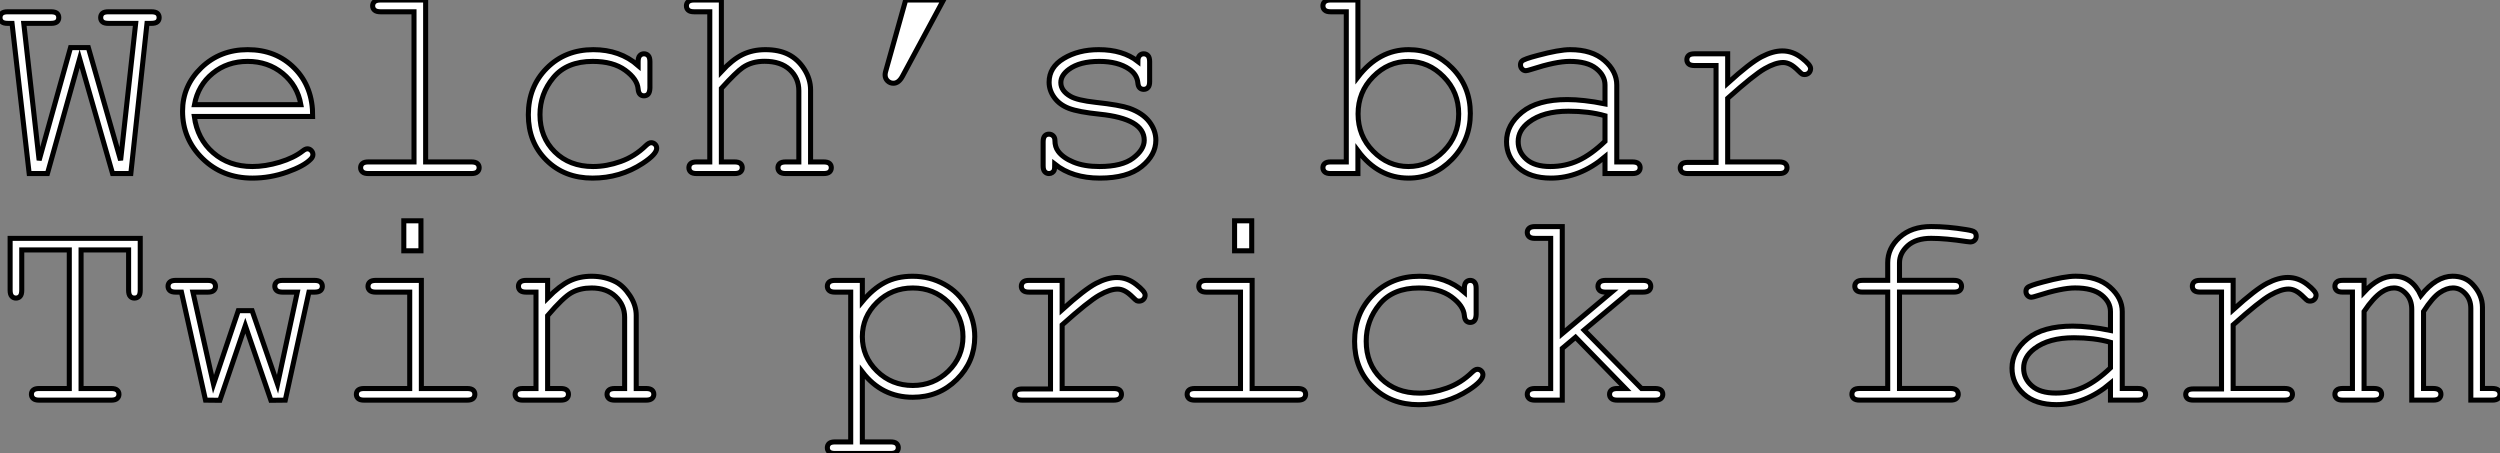
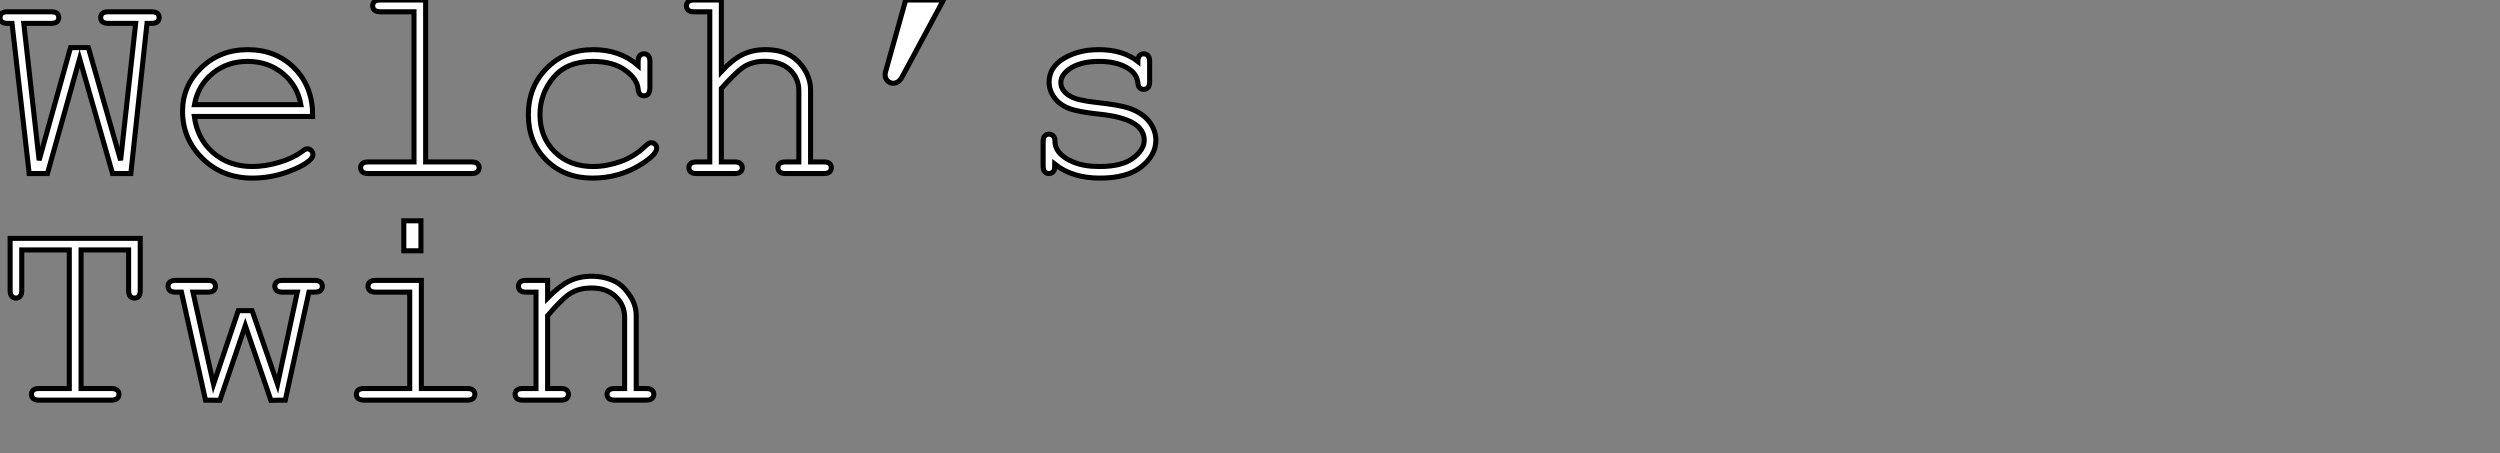
<svg xmlns="http://www.w3.org/2000/svg" viewBox="0.998 8.684 494.374 89.678">
  <rect x="0.998" y="8.684" width="494.374" height="89.678" fill="#808080" stroke="none" />
  <path d="M30.08-29.70L26.88 0L23.27 0L16.76-22.72L10.39 0L6.78 0L3.39-29.70L2.54-29.70Q1.72-29.70 1.37-30.01Q1.01-30.32 1.01-30.84L1.01-30.84Q1.01-31.36 1.37-31.68Q1.72-31.99 2.54-31.99L2.54-31.99L11.07-31.99Q11.92-31.99 12.28-31.68Q12.63-31.36 12.63-30.84L12.63-30.84Q12.63-30.32 12.28-30.01Q11.92-29.70 11.07-29.70L11.07-29.70L5.71-29.70L8.75-2.63L14.96-24.91L18.48-24.91L24.86-2.63L27.84-29.70L22.45-29.70Q21.63-29.70 21.27-30.01Q20.92-30.32 20.92-30.84L20.92-30.84Q20.92-31.36 21.27-31.68Q21.63-31.99 22.45-31.99L22.45-31.99L30.93-31.99Q31.77-31.99 32.13-31.68Q32.48-31.36 32.48-30.84L32.48-30.84Q32.48-30.32 32.13-30.01Q31.77-29.70 30.93-29.70L30.93-29.70L30.08-29.70ZM62.84-11.29L62.84-11.29L39.43-11.29Q40.03-6.84 43.16-4.12Q46.29-1.39 50.91-1.39L50.91-1.39Q53.48-1.39 56.30-2.24Q59.12-3.09 60.89-4.48L60.89-4.48Q61.41-4.89 61.80-4.89L61.80-4.89Q62.23-4.89 62.56-4.55Q62.89-4.21 62.89-3.75L62.89-3.75Q62.89-3.28 62.45-2.84L62.45-2.84Q61.14-1.48 57.79-0.29Q54.44 0.90 50.91 0.90L50.91 0.90Q45.01 0.90 41.06-2.97Q37.11-6.84 37.11-12.33L37.11-12.33Q37.11-17.34 40.81-20.92Q44.52-24.50 49.98-24.50L49.98-24.50Q55.62-24.50 59.25-20.82Q62.89-17.14 62.84-11.29ZM39.46-13.62L60.51-13.62Q59.83-17.42 56.92-19.80Q54.00-22.18 49.98-22.18L49.98-22.18Q45.96-22.18 43.07-19.82Q40.17-17.47 39.46-13.62L39.46-13.62ZM76.26-34.32L85.18-34.32L85.18-2.30L94.20-2.30Q95.05-2.30 95.40-1.98Q95.76-1.67 95.76-1.15L95.76-1.15Q95.76-0.66 95.40-0.33Q95.05 0 94.20 0L94.20 0L73.86 0Q73.04 0 72.68-0.33Q72.32-0.66 72.32-1.15L72.32-1.15Q72.32-1.67 72.68-1.98Q73.04-2.30 73.86-2.30L73.86-2.30L82.88-2.30L82.88-31.99L76.26-31.99Q75.44-31.99 75.07-32.32Q74.70-32.65 74.70-33.17L74.70-33.17Q74.70-33.66 75.06-33.99Q75.41-34.32 76.26-34.32L76.26-34.32ZM127.20-21.36L127.20-21.36L127.20-22.12Q127.20-22.97 127.53-23.32Q127.86-23.68 128.35-23.68L128.35-23.68Q128.87-23.68 129.20-23.32Q129.53-22.97 129.53-22.12L129.53-22.12L129.53-16.93Q129.50-16.08 129.19-15.72Q128.87-15.37 128.35-15.37L128.35-15.37Q127.89-15.37 127.57-15.68Q127.26-16.00 127.20-16.73L127.20-16.73Q127.04-18.68 124.65-20.43Q122.25-22.18 118.21-22.18L118.21-22.18Q113.09-22.18 110.44-18.98Q107.79-15.78 107.79-11.65L107.79-11.65Q107.79-7.19 110.71-4.29Q113.64-1.39 118.29-1.39L118.29-1.39Q120.97-1.39 123.74-2.38Q126.52-3.36 128.76-5.55L128.76-5.55Q129.34-6.10 129.77-6.10L129.77-6.10Q130.24-6.10 130.55-5.78Q130.87-5.47 130.87-5.00L130.87-5.00Q130.87-3.83 128.11-2.02L128.11-2.02Q123.65 0.90 118.18 0.90L118.18 0.90Q112.63 0.90 109.06-2.64Q105.49-6.18 105.49-11.62L105.49-11.62Q105.49-17.17 109.14-20.84Q112.79-24.50 118.34-24.50L118.34-24.50Q123.62-24.50 127.20-21.36ZM138.28-34.32L143.66-34.32L143.66-20.18Q145.85-22.56 147.86-23.53Q149.87-24.50 152.36-24.50L152.36-24.50Q155.04-24.50 156.91-23.56Q158.79-22.61 160.04-20.66Q161.30-18.70 161.30-16.54L161.30-16.54L161.30-2.30L163.87-2.30Q164.72-2.30 165.06-1.98Q165.40-1.67 165.40-1.15L165.40-1.15Q165.40-0.66 165.06-0.33Q164.72 0 163.87 0L163.87 0L156.41 0Q155.56 0 155.20-0.33Q154.85-0.66 154.85-1.15L154.85-1.15Q154.85-1.67 155.20-1.98Q155.56-2.30 156.41-2.30L156.41-2.30L158.98-2.30L158.98-16.38Q158.98-18.87 157.19-20.54Q155.39-22.20 152.20-22.20L152.20-22.20Q149.68-22.20 147.90-20.97L147.90-20.97Q146.62-20.10 143.66-16.84L143.66-16.84L143.66-2.30L146.26-2.30Q147.08-2.30 147.44-1.98Q147.79-1.67 147.79-1.15L147.79-1.15Q147.79-0.66 147.44-0.33Q147.08 0 146.26 0L146.26 0L138.77 0Q137.95 0 137.59-0.33Q137.24-0.66 137.24-1.15L137.24-1.15Q137.24-1.67 137.59-1.98Q137.95-2.30 138.77-2.30L138.77-2.30L141.37-2.30L141.37-31.99L138.28-31.99Q137.46-31.99 137.10-32.32Q136.75-32.65 136.75-33.17L136.75-33.17Q136.75-33.66 137.10-33.99Q137.46-34.32 138.28-34.32L138.28-34.32ZM176.12-20.10L180.11-34.32L187.58-34.32L179.46-19.22Q178.72-17.86 177.68-17.86L177.68-17.86Q177.00-17.86 176.52-18.33Q176.04-18.81 176.04-19.50L176.04-19.50Q176.04-19.77 176.12-20.10L176.12-20.10ZM226.02-22.18L226.02-22.18Q226.02-22.97 226.35-23.32Q226.68-23.68 227.17-23.68L227.17-23.68Q227.69-23.68 228.02-23.32Q228.35-22.97 228.35-22.12L228.35-22.12L228.35-18.18Q228.35-17.36 228.02-17.01Q227.69-16.65 227.17-16.65L227.17-16.65Q226.71-16.65 226.39-16.95Q226.08-17.25 226.02-17.94L226.02-17.94Q225.86-19.58 224.33-20.64L224.33-20.64Q222.09-22.18 218.39-22.18L218.39-22.18Q214.54-22.18 212.41-20.62L212.41-20.62Q210.79-19.44 210.79-17.99L210.79-17.99Q210.79-16.35 212.71-15.26L212.71-15.26Q214.02-14.49 217.68-14.08L217.68-14.08Q222.47-13.56 224.33-12.91L224.33-12.91Q226.98-11.95 228.28-10.25Q229.58-8.56 229.58-6.59L229.58-6.59Q229.58-3.66 226.76-1.38Q223.95 0.90 218.50 0.90L218.50 0.90Q213.06 0.90 209.59-1.86L209.59-1.86Q209.59-0.93 209.48-0.66Q209.37-0.38 209.08-0.19Q208.80 0 208.44 0L208.44 0Q207.95 0 207.62-0.36Q207.29-0.71 207.29-1.53L207.29-1.53L207.29-6.26Q207.29-7.08 207.61-7.44Q207.92-7.79 208.44-7.79L208.44-7.79Q208.93-7.79 209.28-7.45Q209.62-7.11 209.62-6.54L209.62-6.54Q209.62-5.28 210.25-4.43L210.25-4.43Q211.20-3.12 213.29-2.26Q215.39-1.39 218.42-1.39L218.42-1.39Q222.91-1.39 225.09-3.06Q227.28-4.73 227.28-6.59L227.28-6.59Q227.28-8.72 225.07-10.01L225.07-10.01Q222.82-11.29 218.54-11.73Q214.27-12.17 212.41-12.88Q210.55-13.59 209.51-15.01Q208.47-16.43 208.47-18.07L208.47-18.07Q208.47-21.03 211.37-22.76Q214.27-24.50 218.29-24.50L218.29-24.50Q223.04-24.50 226.02-22.18Z" fill="white" stroke="black" transform="translate(0 0) scale(1 1) translate(-0.012 43.004)" />
-   <path d="M2.76-34.32L8.15-34.32L8.15-19.09Q12.30-24.50 18.18-24.50L18.18-24.50Q23.21-24.50 26.80-20.85Q30.38-17.20 30.38-11.89L30.38-11.89Q30.38-6.54 26.76-2.82Q23.13 0.90 18.18 0.90L18.18 0.90Q12.17 0.90 8.15-4.51L8.15-4.51L8.15 0L2.76 0Q1.94 0 1.59-0.33Q1.23-0.66 1.23-1.15L1.23-1.15Q1.23-1.67 1.59-1.98Q1.94-2.30 2.76-2.30L2.76-2.30L5.85-2.30L5.85-31.99L2.76-31.99Q1.94-31.99 1.59-32.32Q1.23-32.65 1.23-33.17L1.23-33.17Q1.23-33.66 1.59-33.99Q1.94-34.32 2.76-34.32L2.76-34.32ZM28.08-11.79L28.08-11.79Q28.08-16.13 25.10-19.15Q22.12-22.18 18.13-22.18L18.13-22.18Q14.14-22.18 11.16-19.15Q8.18-16.13 8.18-11.79L8.18-11.79Q8.18-7.44 11.16-4.42Q14.14-1.39 18.13-1.39L18.13-1.39Q22.12-1.39 25.10-4.42Q28.08-7.44 28.08-11.79ZM62.40 0L57.01 0L57.01-3.31Q52.01 0.90 46.32 0.90L46.32 0.90Q42.19 0.90 39.87-1.19Q37.54-3.28 37.54-6.32L37.54-6.32Q37.54-9.65 40.61-12.14Q43.67-14.63 49.55-14.63L49.55-14.63Q51.13-14.63 52.99-14.42Q54.85-14.22 57.01-13.78L57.01-13.78L57.01-17.50Q57.01-19.39 55.26-20.78Q53.51-22.18 50.01-22.18L50.01-22.18Q47.33-22.18 42.49-20.62L42.49-20.62Q41.62-20.34 41.37-20.34L41.37-20.34Q40.93-20.34 40.62-20.67Q40.30-21 40.30-21.49L40.30-21.49Q40.30-21.96 40.58-22.23L40.58-22.23Q40.96-22.64 43.67-23.35L43.67-23.35Q47.93-24.50 50.12-24.50L50.12-24.50Q54.47-24.50 56.90-22.35Q59.34-20.21 59.34-17.50L59.34-17.50L59.34-2.30L62.40-2.30Q63.25-2.30 63.60-1.98Q63.96-1.67 63.96-1.15L63.96-1.15Q63.96-0.66 63.60-0.33Q63.25 0 62.40 0L62.40 0ZM57.01-6.37L57.01-11.43Q55.40-11.89 53.59-12.11Q51.79-12.33 49.79-12.33L49.79-12.33Q44.79-12.33 41.97-10.17L41.97-10.17Q39.84-8.56 39.84-6.32L39.84-6.32Q39.84-4.24 41.47-2.82Q43.09-1.39 46.21-1.39L46.21-1.39Q49.19-1.39 51.75-2.58Q54.30-3.77 57.01-6.37L57.01-6.37ZM74.73-23.68L81.27-23.68L81.27-17.88Q85.75-21.93 87.98-23.09Q90.21-24.25 92.09-24.25L92.09-24.25Q94.14-24.25 95.91-22.87Q97.67-21.49 97.67-20.78L97.67-20.78Q97.67-20.26 97.33-19.92Q96.99-19.58 96.47-19.58L96.47-19.58Q96.20-19.58 96.00-19.67Q95.81-19.77 95.29-20.29L95.29-20.29Q94.34-21.25 93.63-21.60Q92.91-21.96 92.23-21.96L92.23-21.96Q90.73-21.96 88.61-20.75Q86.49-19.55 81.27-14.88L81.27-14.88L81.27-2.30L91.44-2.30Q92.29-2.30 92.64-1.98Q93.00-1.67 93.00-1.15L93.00-1.15Q93.00-0.66 92.64-0.33Q92.29 0 91.44 0L91.44 0L73.42 0Q72.60 0 72.24-0.31Q71.89-0.63 71.89-1.12L71.89-1.12Q71.89-1.59 72.23-1.90Q72.57-2.21 73.42-2.21L73.42-2.21L78.97-2.21L78.97-21.36L74.73-21.36Q73.91-21.36 73.55-21.68Q73.20-22.01 73.20-22.53L73.20-22.53Q73.20-23.02 73.54-23.35Q73.88-23.68 74.73-23.68L74.73-23.68Z" fill="white" stroke="black" transform="translate(261.605 0) scale(1 1) translate(-0.23 43.004)" />
  <path d="M27.34-29.70L17.94-29.70L17.94-2.30L23.90-2.30Q24.72-2.30 25.07-1.98Q25.43-1.67 25.43-1.15L25.43-1.15Q25.43-0.66 25.07-0.33Q24.72 0 23.90 0L23.90 0L9.65 0Q8.83 0 8.48-0.33Q8.12-0.66 8.12-1.15L8.12-1.15Q8.12-1.67 8.48-1.98Q8.83-2.30 9.65-2.30L9.65-2.30L15.61-2.30L15.61-29.70L6.21-29.70L6.21-21.74Q6.21-20.89 5.89-20.54Q5.58-20.18 5.06-20.18L5.06-20.18Q4.57-20.18 4.24-20.54Q3.91-20.89 3.91-21.74L3.91-21.74L3.91-31.99L29.64-31.99L29.64-21.74Q29.64-20.89 29.33-20.54Q29.01-20.18 28.49-20.18L28.49-20.18Q27.97-20.18 27.66-20.54Q27.34-20.89 27.34-21.74L27.34-21.74L27.34-29.70ZM63-21.36L58.32 0L55.48 0.03L50.42-14.74L45.39 0.03L42.55 0L37.79-21.36L36.67-21.36Q35.85-21.36 35.49-21.68Q35.14-22.01 35.14-22.53L35.14-22.53Q35.14-23.02 35.49-23.35Q35.85-23.68 36.67-23.68L36.67-23.68L42.98-23.68Q43.80-23.68 44.16-23.35Q44.52-23.02 44.52-22.50L44.52-22.50Q44.52-22.01 44.16-21.68Q43.80-21.36 42.98-21.36L42.98-21.36L40.06-21.36L44.13-3.14L49.03-17.69L51.76-17.69L56.79-3.14L60.70-21.36L57.80-21.36Q56.98-21.36 56.62-21.68Q56.25-22.01 56.25-22.53L56.25-22.53Q56.25-23.02 56.60-23.35Q56.96-23.68 57.80-23.68L57.80-23.68L64.09-23.68Q64.94-23.68 65.30-23.35Q65.65-23.02 65.65-22.50L65.65-22.50Q65.65-22.01 65.30-21.68Q64.94-21.36 64.09-21.36L64.09-21.36L63-21.36ZM81.76-35.46L85.15-35.46L85.15-29.53L81.76-29.53L81.76-35.46ZM76.23-23.68L85.23-23.68L85.23-2.30L94.25-2.30Q95.10-2.30 95.46-1.98Q95.81-1.67 95.81-1.15L95.81-1.15Q95.81-0.66 95.46-0.33Q95.10 0 94.25 0L94.25 0L73.91 0Q73.09 0 72.73-0.33Q72.38-0.66 72.38-1.15L72.38-1.15Q72.38-1.67 72.73-1.98Q73.09-2.30 73.91-2.30L73.91-2.30L82.93-2.30L82.93-21.36L76.23-21.36Q75.41-21.36 75.04-21.68Q74.68-22.01 74.68-22.50L74.68-22.50Q74.68-23.02 75.03-23.35Q75.39-23.68 76.23-23.68L76.23-23.68ZM105.96-23.68L110.20-23.68L110.20-20.21Q112.60-22.64 114.54-23.57Q116.48-24.50 118.92-24.50L118.92-24.50Q121.54-24.50 123.70-23.38L123.70-23.38Q125.23-22.56 126.48-20.66Q127.72-18.76 127.72-16.76L127.72-16.76L127.72-2.30L129.66-2.30Q130.48-2.30 130.84-1.98Q131.20-1.67 131.20-1.15L131.20-1.15Q131.20-0.66 130.84-0.33Q130.48 0 129.66 0L129.66 0L123.51 0Q122.66 0 122.31-0.33Q121.95-0.66 121.95-1.15L121.95-1.15Q121.95-1.67 122.31-1.98Q122.66-2.30 123.51-2.30L123.51-2.30L125.43-2.30L125.43-16.38Q125.43-18.81 123.65-20.49Q121.87-22.18 118.89-22.18L118.89-22.18Q116.62-22.18 114.95-21.26Q113.29-20.34 110.20-16.71L110.20-16.71L110.20-2.30L112.79-2.30Q113.61-2.30 113.97-1.98Q114.32-1.67 114.32-1.15L114.32-1.15Q114.32-0.66 113.97-0.33Q113.61 0 112.79 0L112.79 0L105.30 0Q104.48 0 104.13-0.33Q103.77-0.66 103.77-1.15L103.77-1.15Q103.77-1.67 104.13-1.98Q104.48-2.30 105.30-2.30L105.30-2.30L107.90-2.30L107.90-21.36L105.96-21.36Q105.14-21.36 104.78-21.68Q104.43-22.01 104.43-22.53L104.43-22.53Q104.43-23.02 104.78-23.35Q105.14-23.68 105.96-23.68L105.96-23.68Z" fill="white" stroke="black" transform="translate(0 44.8) scale(1 1) translate(-0.91 43.012)" />
-   <path d="M2.76-23.68L8.15-23.68L8.15-19.50Q10.20-21.98 12.55-23.24Q14.90-24.50 18.10-24.50L18.10-24.50Q21.49-24.50 24.36-22.91Q27.23-21.33 28.81-18.50Q30.38-15.67 30.38-12.55L30.38-12.55Q30.38-7.60 26.84-4.09Q23.30-0.57 18.13-0.57L18.13-0.57Q11.98-0.57 8.15-5.58L8.15-5.58L8.15 8.26L13.73 8.26Q14.55 8.26 14.90 8.57Q15.26 8.89 15.26 9.41L15.26 9.41Q15.26 9.90 14.90 10.23Q14.55 10.55 13.73 10.55L13.73 10.55L2.76 10.55Q1.94 10.55 1.59 10.24Q1.23 9.93 1.23 9.41L1.23 9.41Q1.23 8.89 1.59 8.57Q1.94 8.26 2.76 8.26L2.76 8.26L5.85 8.26L5.85-21.36L2.76-21.36Q1.94-21.36 1.59-21.68Q1.23-22.01 1.23-22.53L1.23-22.53Q1.23-23.02 1.59-23.35Q1.94-23.68 2.76-23.68L2.76-23.68ZM28.05-12.55L28.05-12.55Q28.05-16.52 25.17-19.35Q22.29-22.18 18.13-22.18L18.13-22.18Q13.95-22.18 11.05-19.33Q8.15-16.49 8.15-12.55L8.15-12.55Q8.15-8.59 11.05-5.74Q13.95-2.90 18.13-2.90L18.13-2.90Q22.26-2.90 25.16-5.73Q28.05-8.56 28.05-12.55ZM41.13-23.68L47.66-23.68L47.66-17.88Q52.14-21.93 54.37-23.09Q56.60-24.25 58.49-24.25L58.49-24.25Q60.54-24.25 62.30-22.87Q64.07-21.49 64.07-20.78L64.07-20.78Q64.07-20.26 63.72-19.92Q63.38-19.58 62.86-19.58L62.86-19.58Q62.59-19.58 62.40-19.67Q62.21-19.77 61.69-20.29L61.69-20.29Q60.73-21.25 60.02-21.60Q59.31-21.96 58.63-21.96L58.63-21.96Q57.12-21.96 55.00-20.75Q52.88-19.55 47.66-14.88L47.66-14.88L47.66-2.30L57.83-2.30Q58.68-2.30 59.04-1.98Q59.39-1.67 59.39-1.15L59.39-1.15Q59.39-0.66 59.04-0.33Q58.68 0 57.83 0L57.83 0L39.81 0Q38.99 0 38.64-0.31Q38.28-0.63 38.28-1.12L38.28-1.12Q38.28-1.59 38.62-1.90Q38.96-2.21 39.81-2.21L39.81-2.21L45.36-2.21L45.36-21.36L41.13-21.36Q40.30-21.36 39.95-21.68Q39.59-22.01 39.59-22.53L39.59-22.53Q39.59-23.02 39.94-23.35Q40.28-23.68 41.13-23.68L41.13-23.68ZM81.76-35.46L85.15-35.46L85.15-29.53L81.76-29.53L81.76-35.46ZM76.23-23.68L85.23-23.68L85.23-2.30L94.25-2.30Q95.10-2.30 95.46-1.98Q95.81-1.67 95.81-1.15L95.81-1.15Q95.81-0.66 95.46-0.33Q95.10 0 94.25 0L94.25 0L73.91 0Q73.09 0 72.73-0.33Q72.38-0.66 72.38-1.15L72.38-1.15Q72.38-1.67 72.73-1.98Q73.09-2.30 73.91-2.30L73.91-2.30L82.93-2.30L82.93-21.36L76.23-21.36Q75.41-21.36 75.04-21.68Q74.68-22.01 74.68-22.50L74.68-22.50Q74.68-23.02 75.03-23.35Q75.39-23.68 76.23-23.68L76.23-23.68ZM127.20-21.36L127.20-21.36L127.20-22.12Q127.20-22.97 127.53-23.32Q127.86-23.68 128.35-23.68L128.35-23.68Q128.87-23.68 129.20-23.32Q129.53-22.97 129.53-22.12L129.53-22.12L129.53-16.93Q129.50-16.08 129.19-15.72Q128.87-15.37 128.35-15.37L128.35-15.37Q127.89-15.37 127.57-15.68Q127.26-16.00 127.20-16.73L127.20-16.73Q127.04-18.68 124.65-20.43Q122.25-22.18 118.21-22.18L118.21-22.18Q113.09-22.18 110.44-18.98Q107.79-15.78 107.79-11.65L107.79-11.65Q107.79-7.19 110.71-4.29Q113.64-1.39 118.29-1.39L118.29-1.39Q120.97-1.39 123.74-2.38Q126.52-3.36 128.76-5.55L128.76-5.55Q129.34-6.10 129.77-6.10L129.77-6.10Q130.24-6.10 130.55-5.78Q130.87-5.47 130.87-5.00L130.87-5.00Q130.87-3.83 128.11-2.02L128.11-2.02Q123.65 0.90 118.18 0.90L118.18 0.90Q112.63 0.90 109.06-2.64Q105.49-6.18 105.49-11.62L105.49-11.62Q105.49-17.17 109.14-20.84Q112.79-24.50 118.34-24.50L118.34-24.50Q123.62-24.50 127.20-21.36ZM149.19-12.44L146.56-10.23L146.56 0L141.18 0Q140.36 0 140-0.33Q139.64-0.66 139.64-1.15L139.64-1.15Q139.64-1.67 140-1.98Q140.36-2.30 141.18-2.30L141.18-2.30L144.27-2.30L144.27-31.99L141.18-31.99Q140.36-31.99 140-32.32Q139.64-32.65 139.64-33.17L139.64-33.17Q139.64-33.66 140-33.99Q140.36-34.32 141.18-34.32L141.18-34.32L146.56-34.32L146.56-13.15L156.32-21.36L155.15-21.36Q154.33-21.36 153.97-21.68Q153.62-22.01 153.62-22.50L153.62-22.50Q153.62-23.02 153.97-23.35Q154.33-23.68 155.15-23.68L155.15-23.68L162.50-23.68Q163.35-23.68 163.71-23.35Q164.06-23.02 164.06-22.50L164.06-22.50Q164.06-22.01 163.71-21.68Q163.35-21.36 162.50-21.36L162.50-21.36L159.85-21.36L150.88-13.86L162.23-2.30L164.88-2.30Q165.73-2.30 166.09-1.98Q166.44-1.67 166.44-1.15L166.44-1.15Q166.44-0.66 166.09-0.33Q165.73 0 164.88 0L164.88 0L157.45 0Q156.63 0 156.27-0.33Q155.91-0.66 155.91-1.15L155.91-1.15Q155.91-1.67 156.27-1.98Q156.63-2.30 157.45-2.30L157.45-2.30L159.06-2.30L149.19-12.44Z" fill="white" stroke="black" transform="translate(163.605 44.8) scale(1 1) translate(-0.23 43.012)" />
-   <path d="M26.03-21.36L15.29-21.36L15.29-2.30L25.38-2.30Q26.20-2.30 26.55-1.98Q26.91-1.67 26.91-1.15L26.91-1.15Q26.91-0.66 26.55-0.33Q26.20 0 25.38 0L25.38 0L7.41 0Q6.59 0 6.23-0.33Q5.88-0.66 5.88-1.15L5.88-1.15Q5.88-1.67 6.23-1.98Q6.59-2.30 7.41-2.30L7.41-2.30L12.96-2.30L12.96-21.36L7.98-21.36Q7.16-21.36 6.81-21.68Q6.45-22.01 6.45-22.53L6.45-22.53Q6.45-23.02 6.81-23.35Q7.16-23.68 7.98-23.68L7.98-23.68L12.96-23.68L12.96-27.15Q12.96-30.05 15.31-32.18Q17.66-34.32 21.55-34.32L21.55-34.32Q24.80-34.32 28.49-33.71L28.49-33.71Q29.89-33.50 30.17-33.20Q30.46-32.89 30.46-32.40L30.46-32.40Q30.46-31.91 30.13-31.60Q29.80-31.28 29.26-31.28L29.26-31.28Q29.04-31.28 28.52-31.36L28.52-31.36Q24.39-31.99 21.55-31.99L21.55-31.99Q18.54-31.99 16.91-30.52Q15.29-29.04 15.29-27.15L15.29-27.15L15.29-23.68L26.03-23.68Q26.85-23.68 27.21-23.35Q27.56-23.02 27.56-22.50L27.56-22.50Q27.56-22.01 27.21-21.68Q26.85-21.36 26.03-21.36L26.03-21.36ZM62.40 0L57.01 0L57.01-3.31Q52.01 0.90 46.32 0.90L46.32 0.90Q42.19 0.90 39.87-1.19Q37.54-3.28 37.54-6.32L37.54-6.32Q37.54-9.65 40.61-12.14Q43.67-14.63 49.55-14.63L49.55-14.63Q51.13-14.63 52.99-14.42Q54.85-14.22 57.01-13.78L57.01-13.78L57.01-17.50Q57.01-19.39 55.26-20.78Q53.51-22.18 50.01-22.18L50.01-22.18Q47.33-22.18 42.49-20.62L42.49-20.62Q41.62-20.34 41.37-20.34L41.37-20.34Q40.93-20.34 40.62-20.67Q40.30-21 40.30-21.49L40.30-21.49Q40.30-21.96 40.58-22.23L40.58-22.23Q40.96-22.64 43.67-23.35L43.67-23.35Q47.93-24.50 50.12-24.50L50.12-24.50Q54.47-24.50 56.90-22.35Q59.34-20.21 59.34-17.50L59.34-17.50L59.34-2.30L62.40-2.30Q63.25-2.30 63.60-1.98Q63.96-1.67 63.96-1.15L63.96-1.15Q63.96-0.66 63.60-0.33Q63.25 0 62.40 0L62.40 0ZM57.01-6.37L57.01-11.43Q55.40-11.89 53.59-12.11Q51.79-12.33 49.79-12.33L49.79-12.33Q44.79-12.33 41.97-10.17L41.97-10.17Q39.84-8.56 39.84-6.32L39.84-6.32Q39.84-4.24 41.47-2.82Q43.09-1.39 46.21-1.39L46.21-1.39Q49.19-1.39 51.75-2.58Q54.30-3.77 57.01-6.37L57.01-6.37ZM74.73-23.68L81.27-23.68L81.27-17.88Q85.75-21.93 87.98-23.09Q90.21-24.25 92.09-24.25L92.09-24.25Q94.14-24.25 95.91-22.87Q97.67-21.49 97.67-20.78L97.67-20.78Q97.67-20.26 97.33-19.92Q96.99-19.58 96.47-19.58L96.47-19.58Q96.20-19.58 96.00-19.67Q95.81-19.77 95.29-20.29L95.29-20.29Q94.34-21.25 93.63-21.60Q92.91-21.96 92.23-21.96L92.23-21.96Q90.73-21.96 88.61-20.75Q86.49-19.55 81.27-14.88L81.27-14.88L81.27-2.30L91.44-2.30Q92.29-2.30 92.64-1.98Q93.00-1.67 93.00-1.15L93.00-1.15Q93.00-0.66 92.64-0.33Q92.29 0 91.44 0L91.44 0L73.42 0Q72.60 0 72.24-0.31Q71.89-0.63 71.89-1.12L71.89-1.12Q71.89-1.59 72.23-1.90Q72.57-2.21 73.42-2.21L73.42-2.21L78.97-2.21L78.97-21.36L74.73-21.36Q73.91-21.36 73.55-21.68Q73.20-22.01 73.20-22.53L73.20-22.53Q73.20-23.02 73.54-23.35Q73.88-23.68 74.73-23.68L74.73-23.68ZM102.92-23.68L107.16-23.68L107.16-21.36Q110.09-24.50 113.04-24.50L113.04-24.50Q114.82-24.50 116.16-23.56Q117.50-22.61 118.40-20.70L118.40-20.70Q119.93-22.61 121.50-23.56Q123.07-24.50 124.66-24.50L124.66-24.50Q127.15-24.50 128.63-22.89L128.63-22.89Q130.57-20.81 130.57-18.35L130.57-18.35L130.57-2.30L132.51-2.30Q133.33-2.30 133.68-1.98Q134.04-1.67 134.04-1.15L134.04-1.15Q134.04-0.66 133.68-0.33Q133.33 0 132.51 0L132.51 0L128.27 0L128.27-18.13Q128.27-19.88 127.20-21.03Q126.14-22.18 124.74-22.18L124.74-22.18Q123.48-22.18 122.09-21.23Q120.70-20.29 118.92-17.53L118.92-17.53L118.92-2.30L120.83-2.30Q121.65-2.30 122.01-1.98Q122.36-1.67 122.36-1.15L122.36-1.15Q122.36-0.66 122.01-0.33Q121.65 0 120.83 0L120.83 0L116.59 0L116.59-17.96Q116.59-19.80 115.51-20.99Q114.43-22.18 113.09-22.18L113.09-22.18Q111.86-22.18 110.66-21.38L110.66-21.38Q108.99-20.26 107.16-17.53L107.16-17.53L107.16-2.30L109.10-2.30Q109.92-2.30 110.28-1.98Q110.63-1.67 110.63-1.15L110.63-1.15Q110.63-0.66 110.28-0.33Q109.92 0 109.10 0L109.10 0L102.92 0Q102.10 0 101.75-0.33Q101.39-0.66 101.39-1.15L101.39-1.15Q101.39-1.67 101.75-1.98Q102.10-2.30 102.92-2.30L102.92-2.30L104.86-2.30L104.86-21.36L102.92-21.36Q102.10-21.36 101.75-21.68Q101.39-22.01 101.39-22.53L101.39-22.53Q101.39-23.02 101.75-23.35Q102.10-23.68 102.92-23.68L102.92-23.68Z" fill="white" stroke="black" transform="translate(362.211 44.8) scale(1 1) translate(-0.879 43.004)" />
</svg>